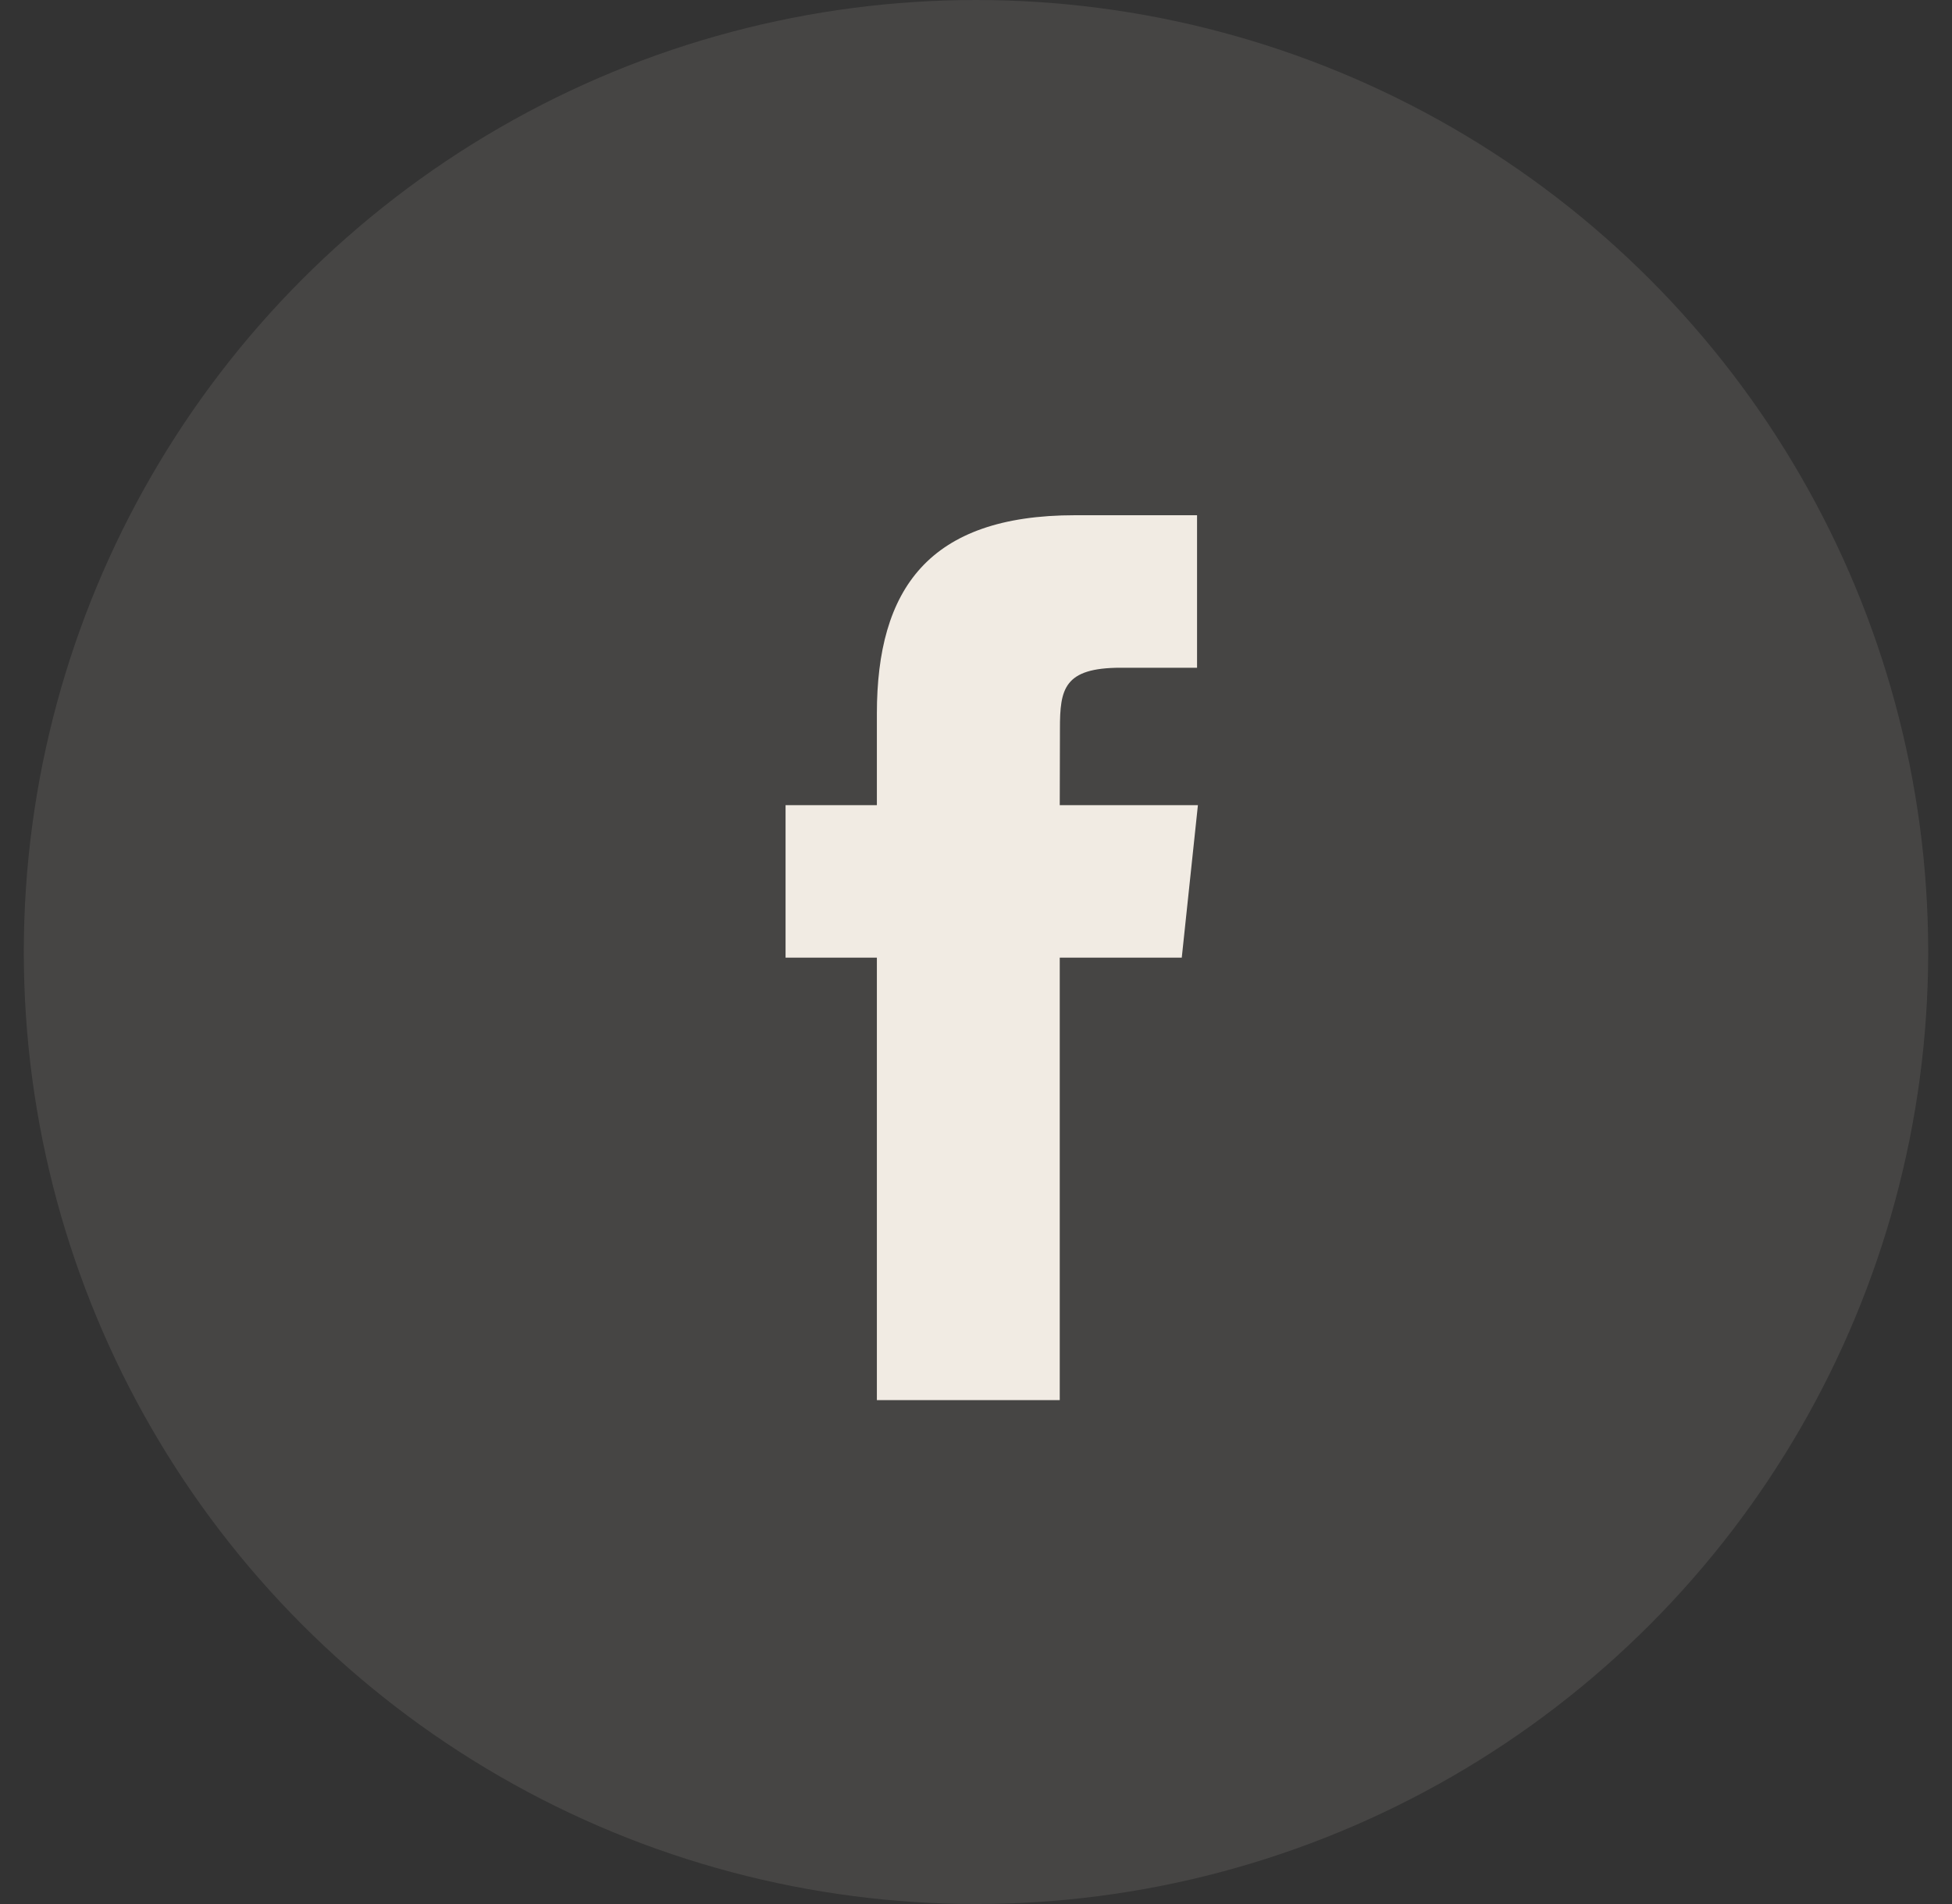
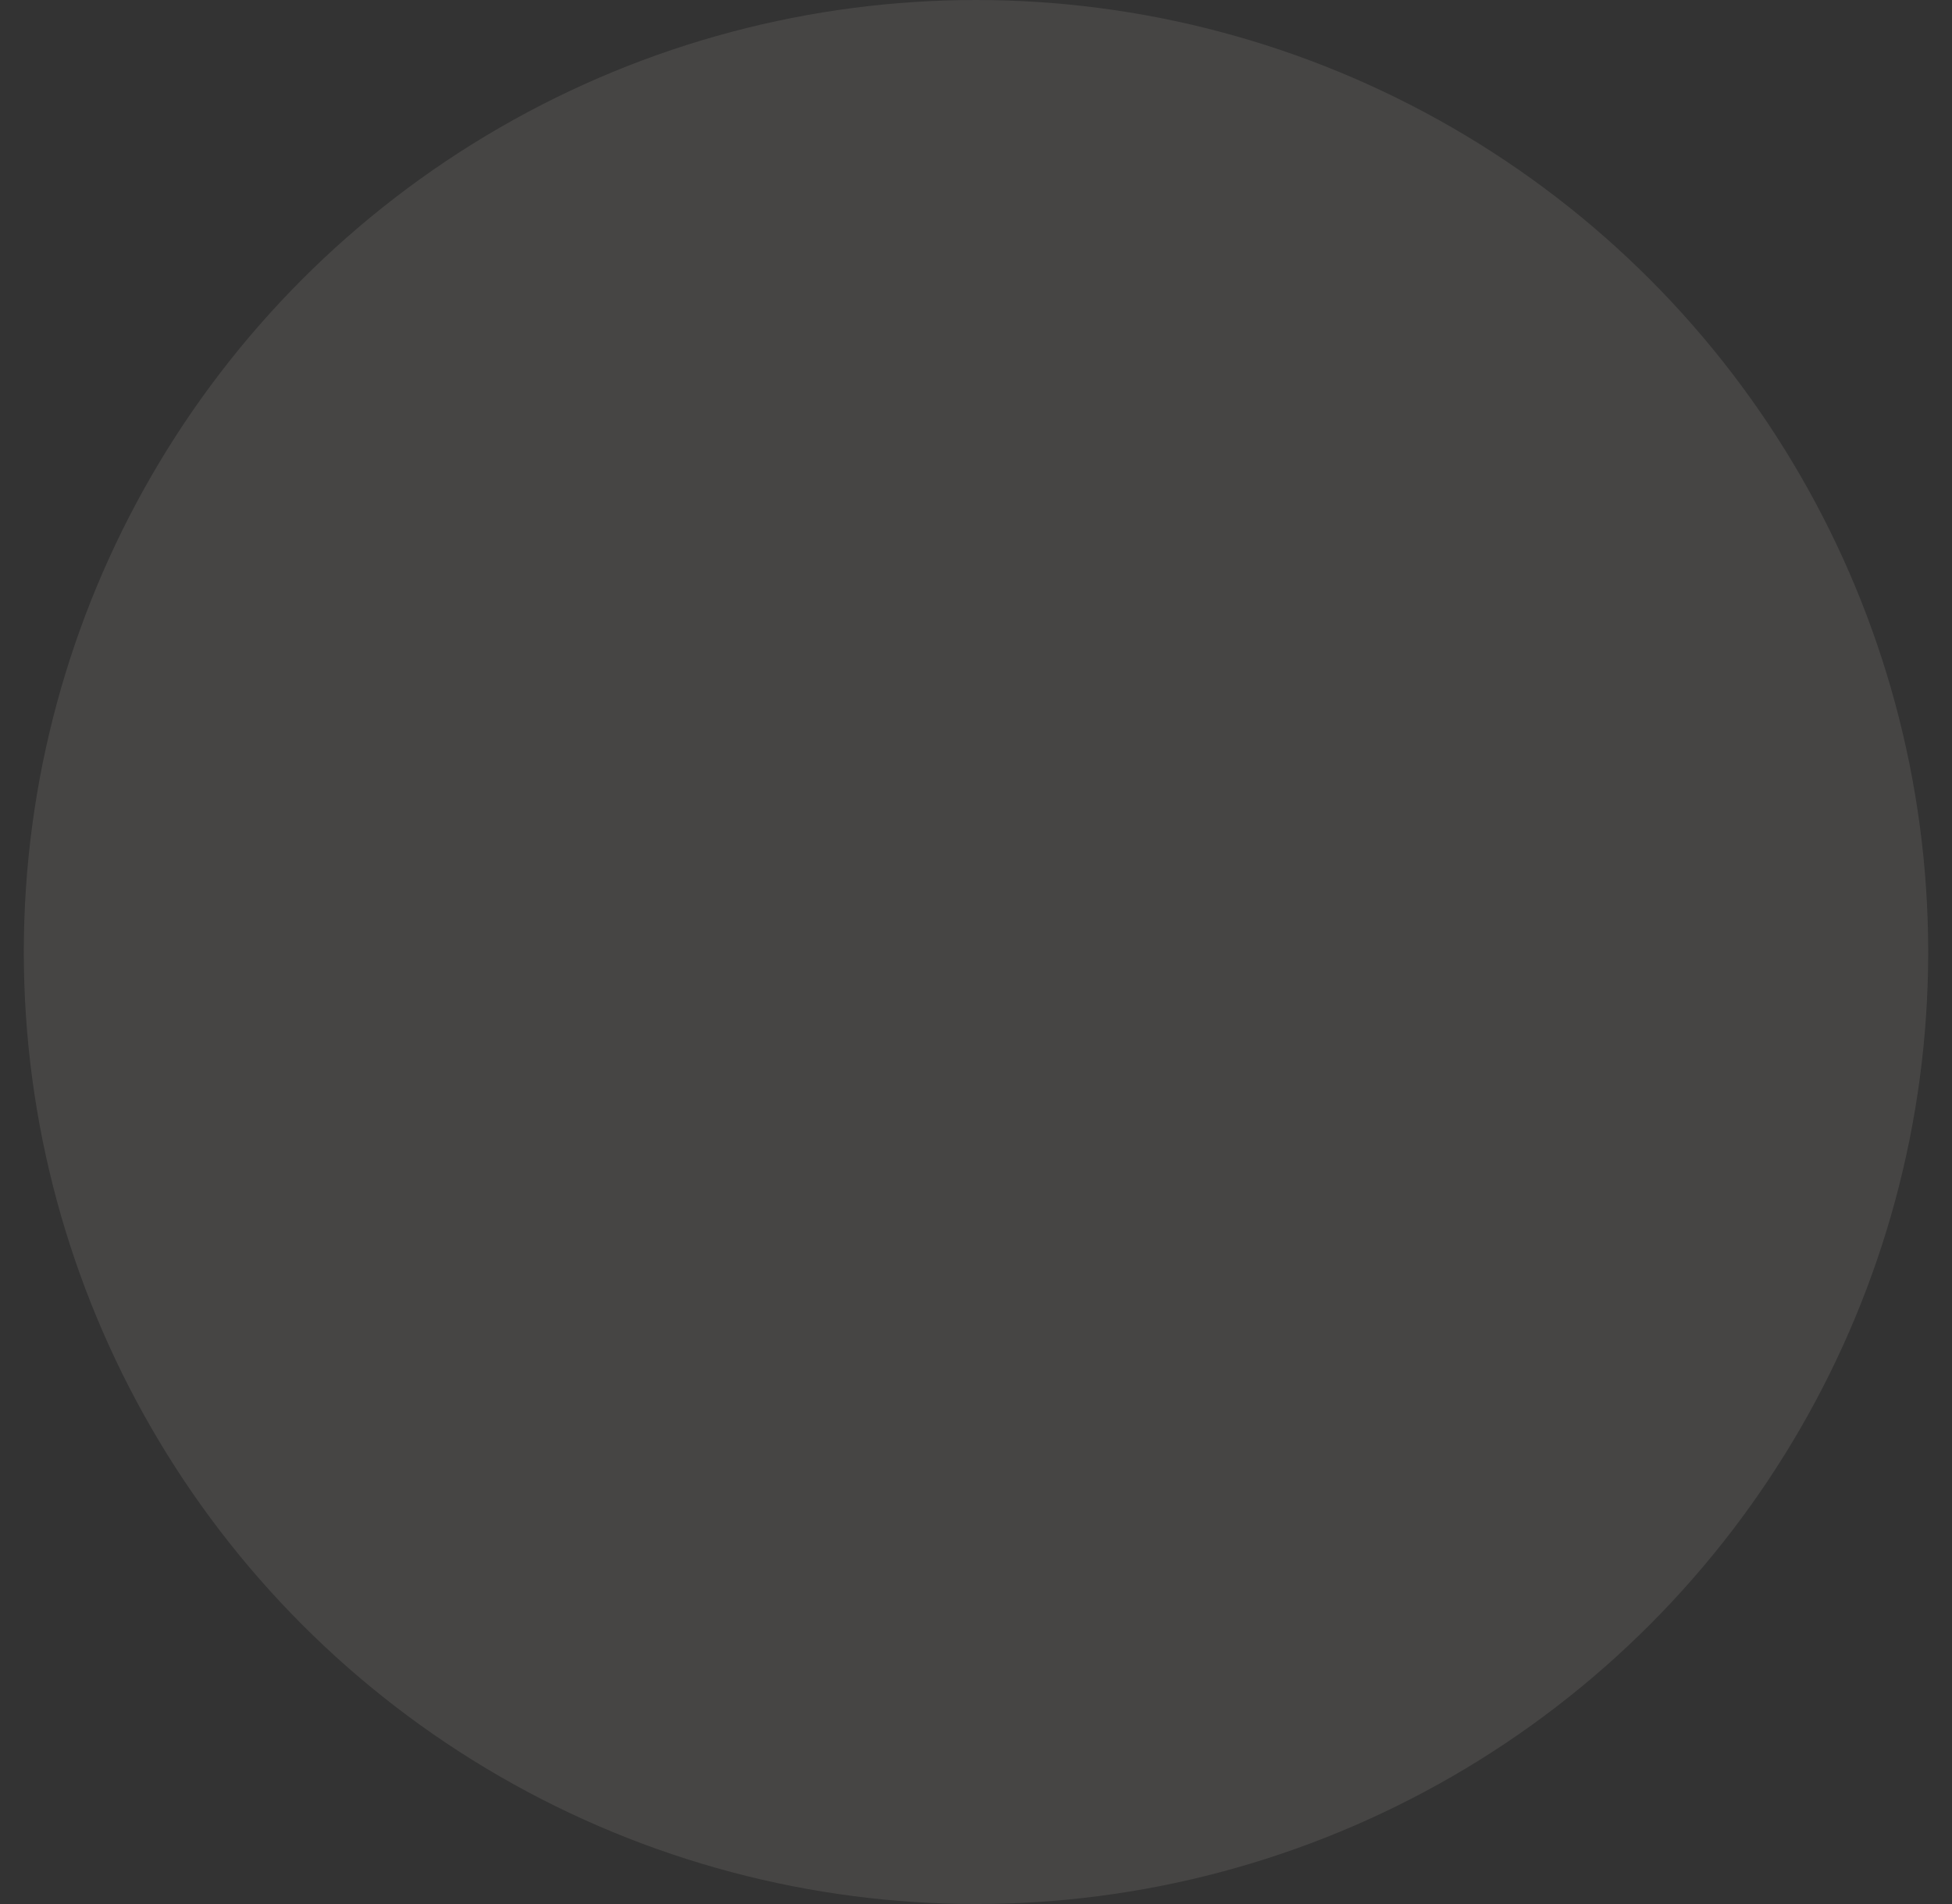
<svg xmlns="http://www.w3.org/2000/svg" width="41" height="40" viewBox="0 0 41 40" fill="none">
  <rect x="0" y="0" width="41" height="40" fill="#333333" stroke="none" />
  <circle opacity="0.1" cx="20.5" cy="20" r="20" fill="#F1EBE3" />
-   <path d="M22.259 29.414H18.418V20.118H16.5V16.915H18.418V14.992C18.418 12.378 19.502 10.824 22.58 10.824H25.143V14.028H23.541C22.343 14.028 22.263 14.476 22.263 15.311L22.259 16.915H25.161L24.822 20.118H22.259V29.414Z" fill="#F1EBE3" />
</svg>